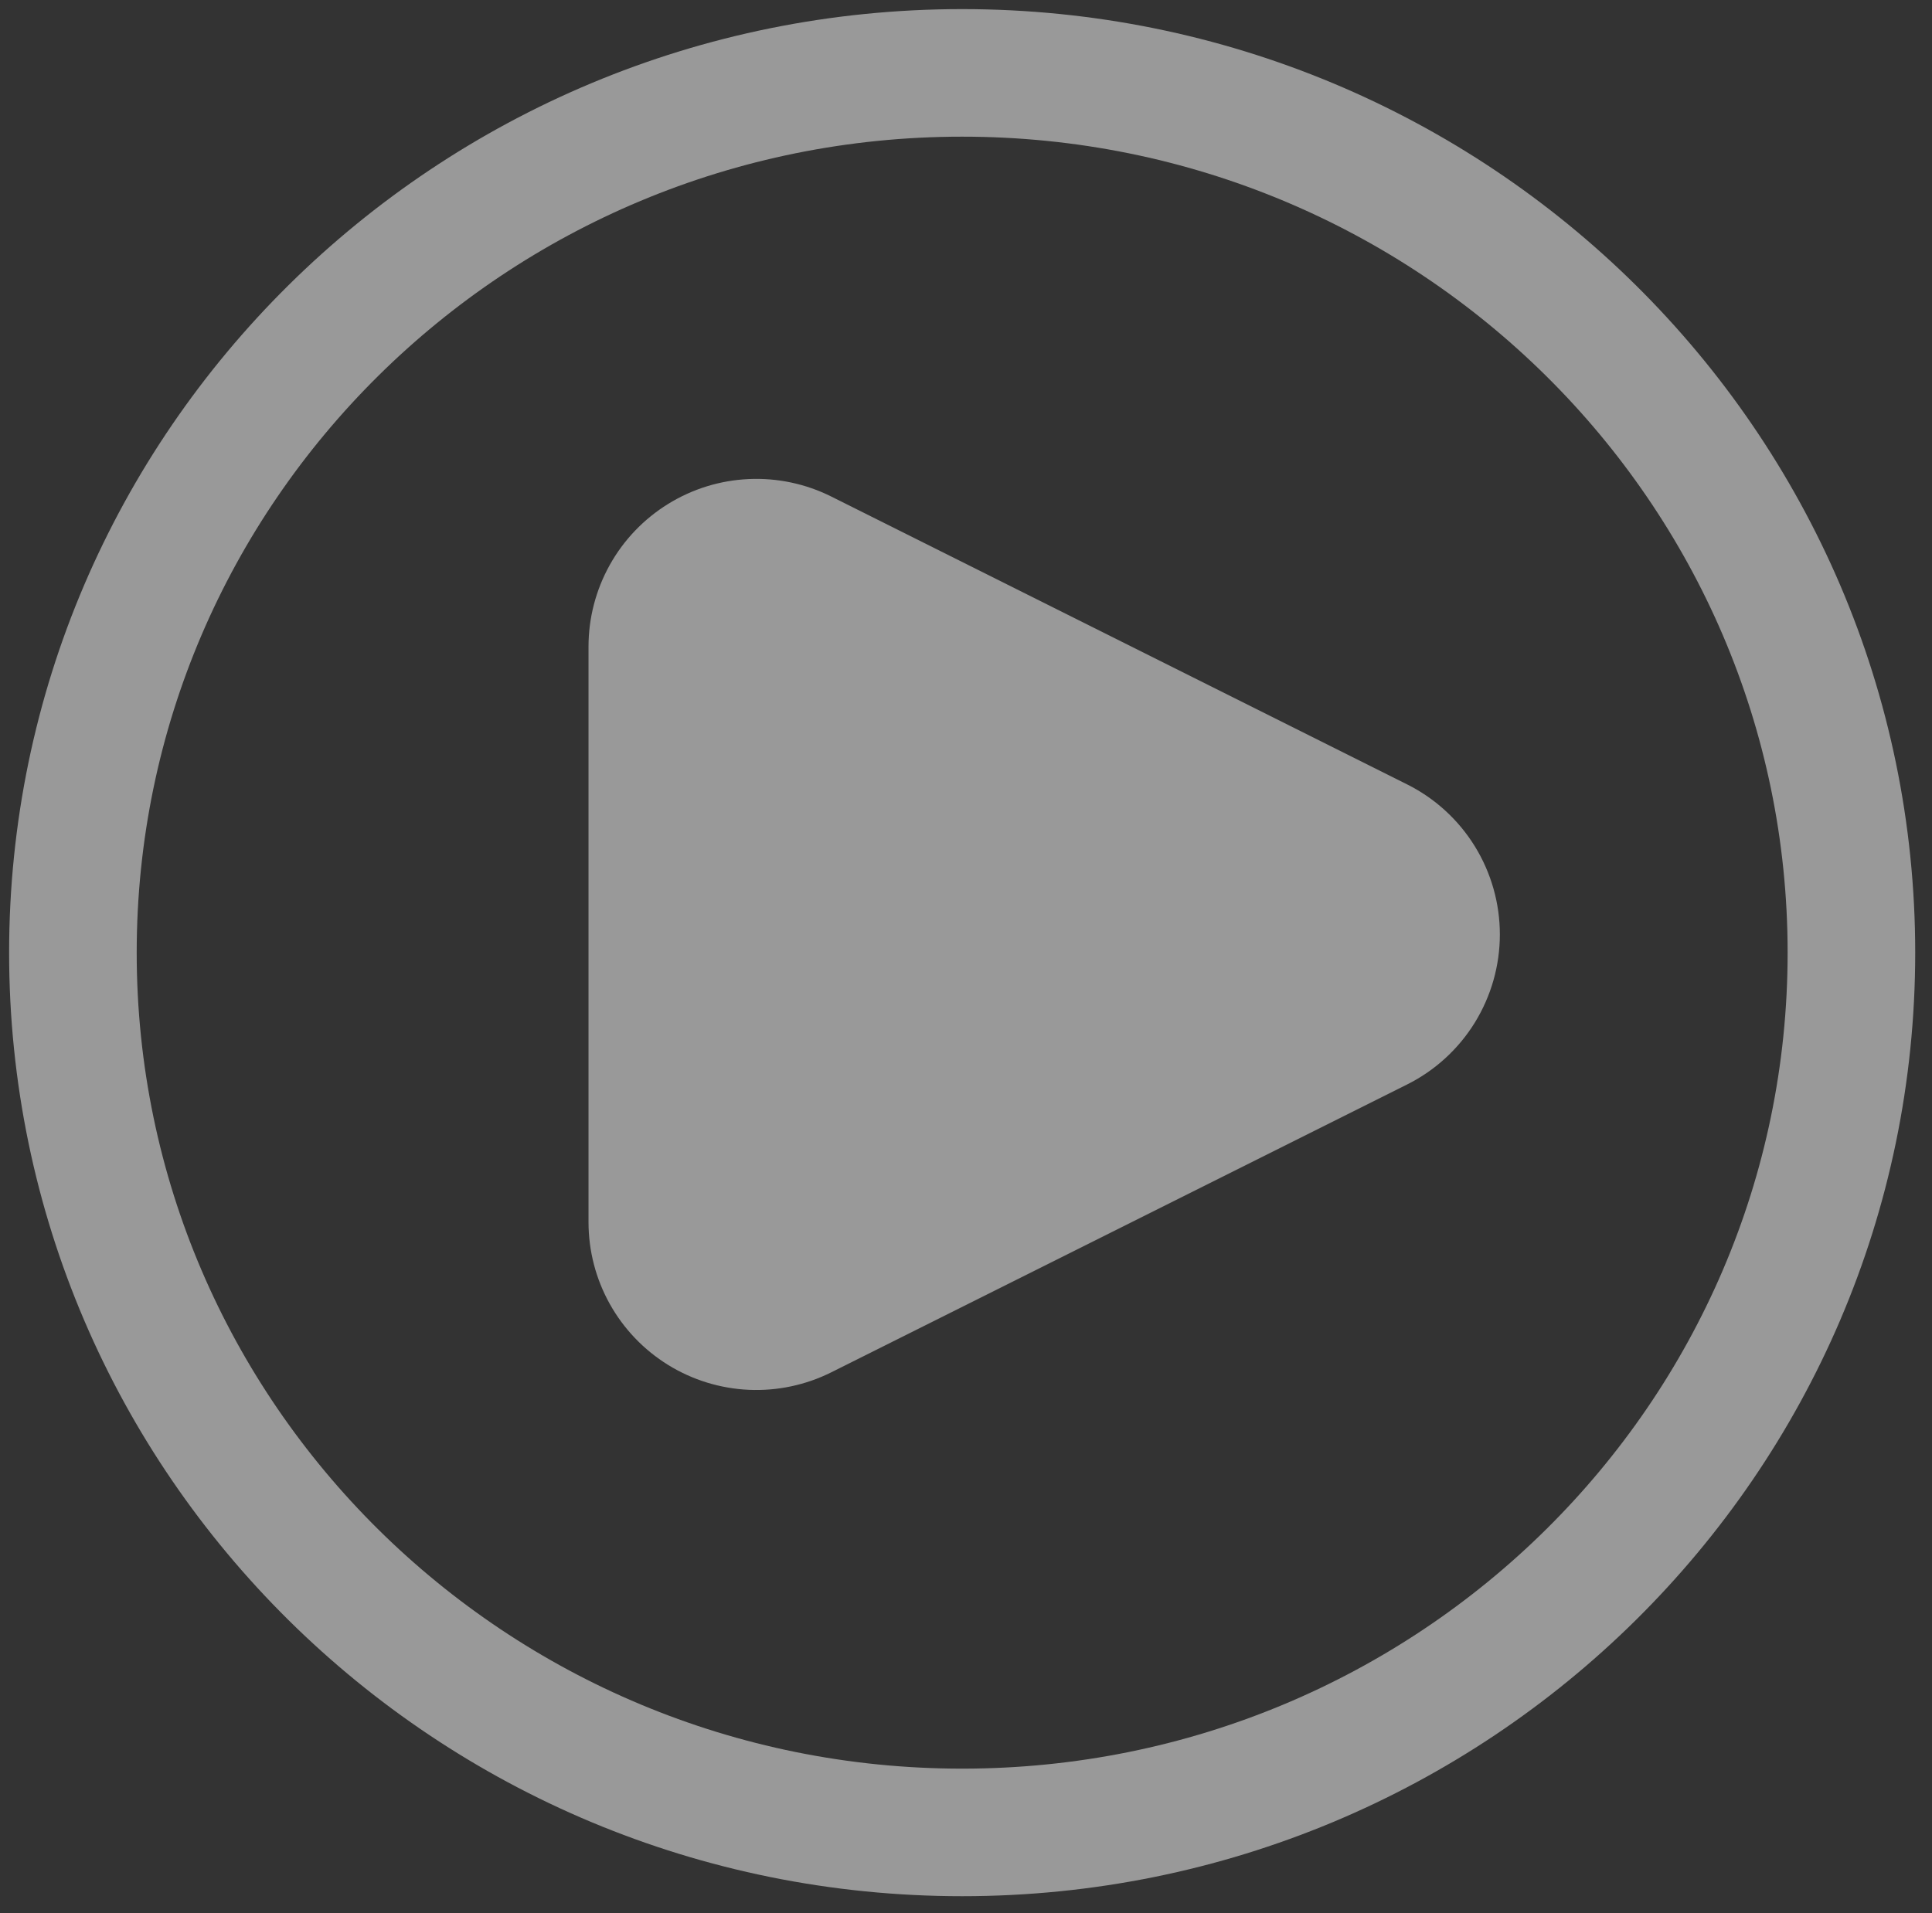
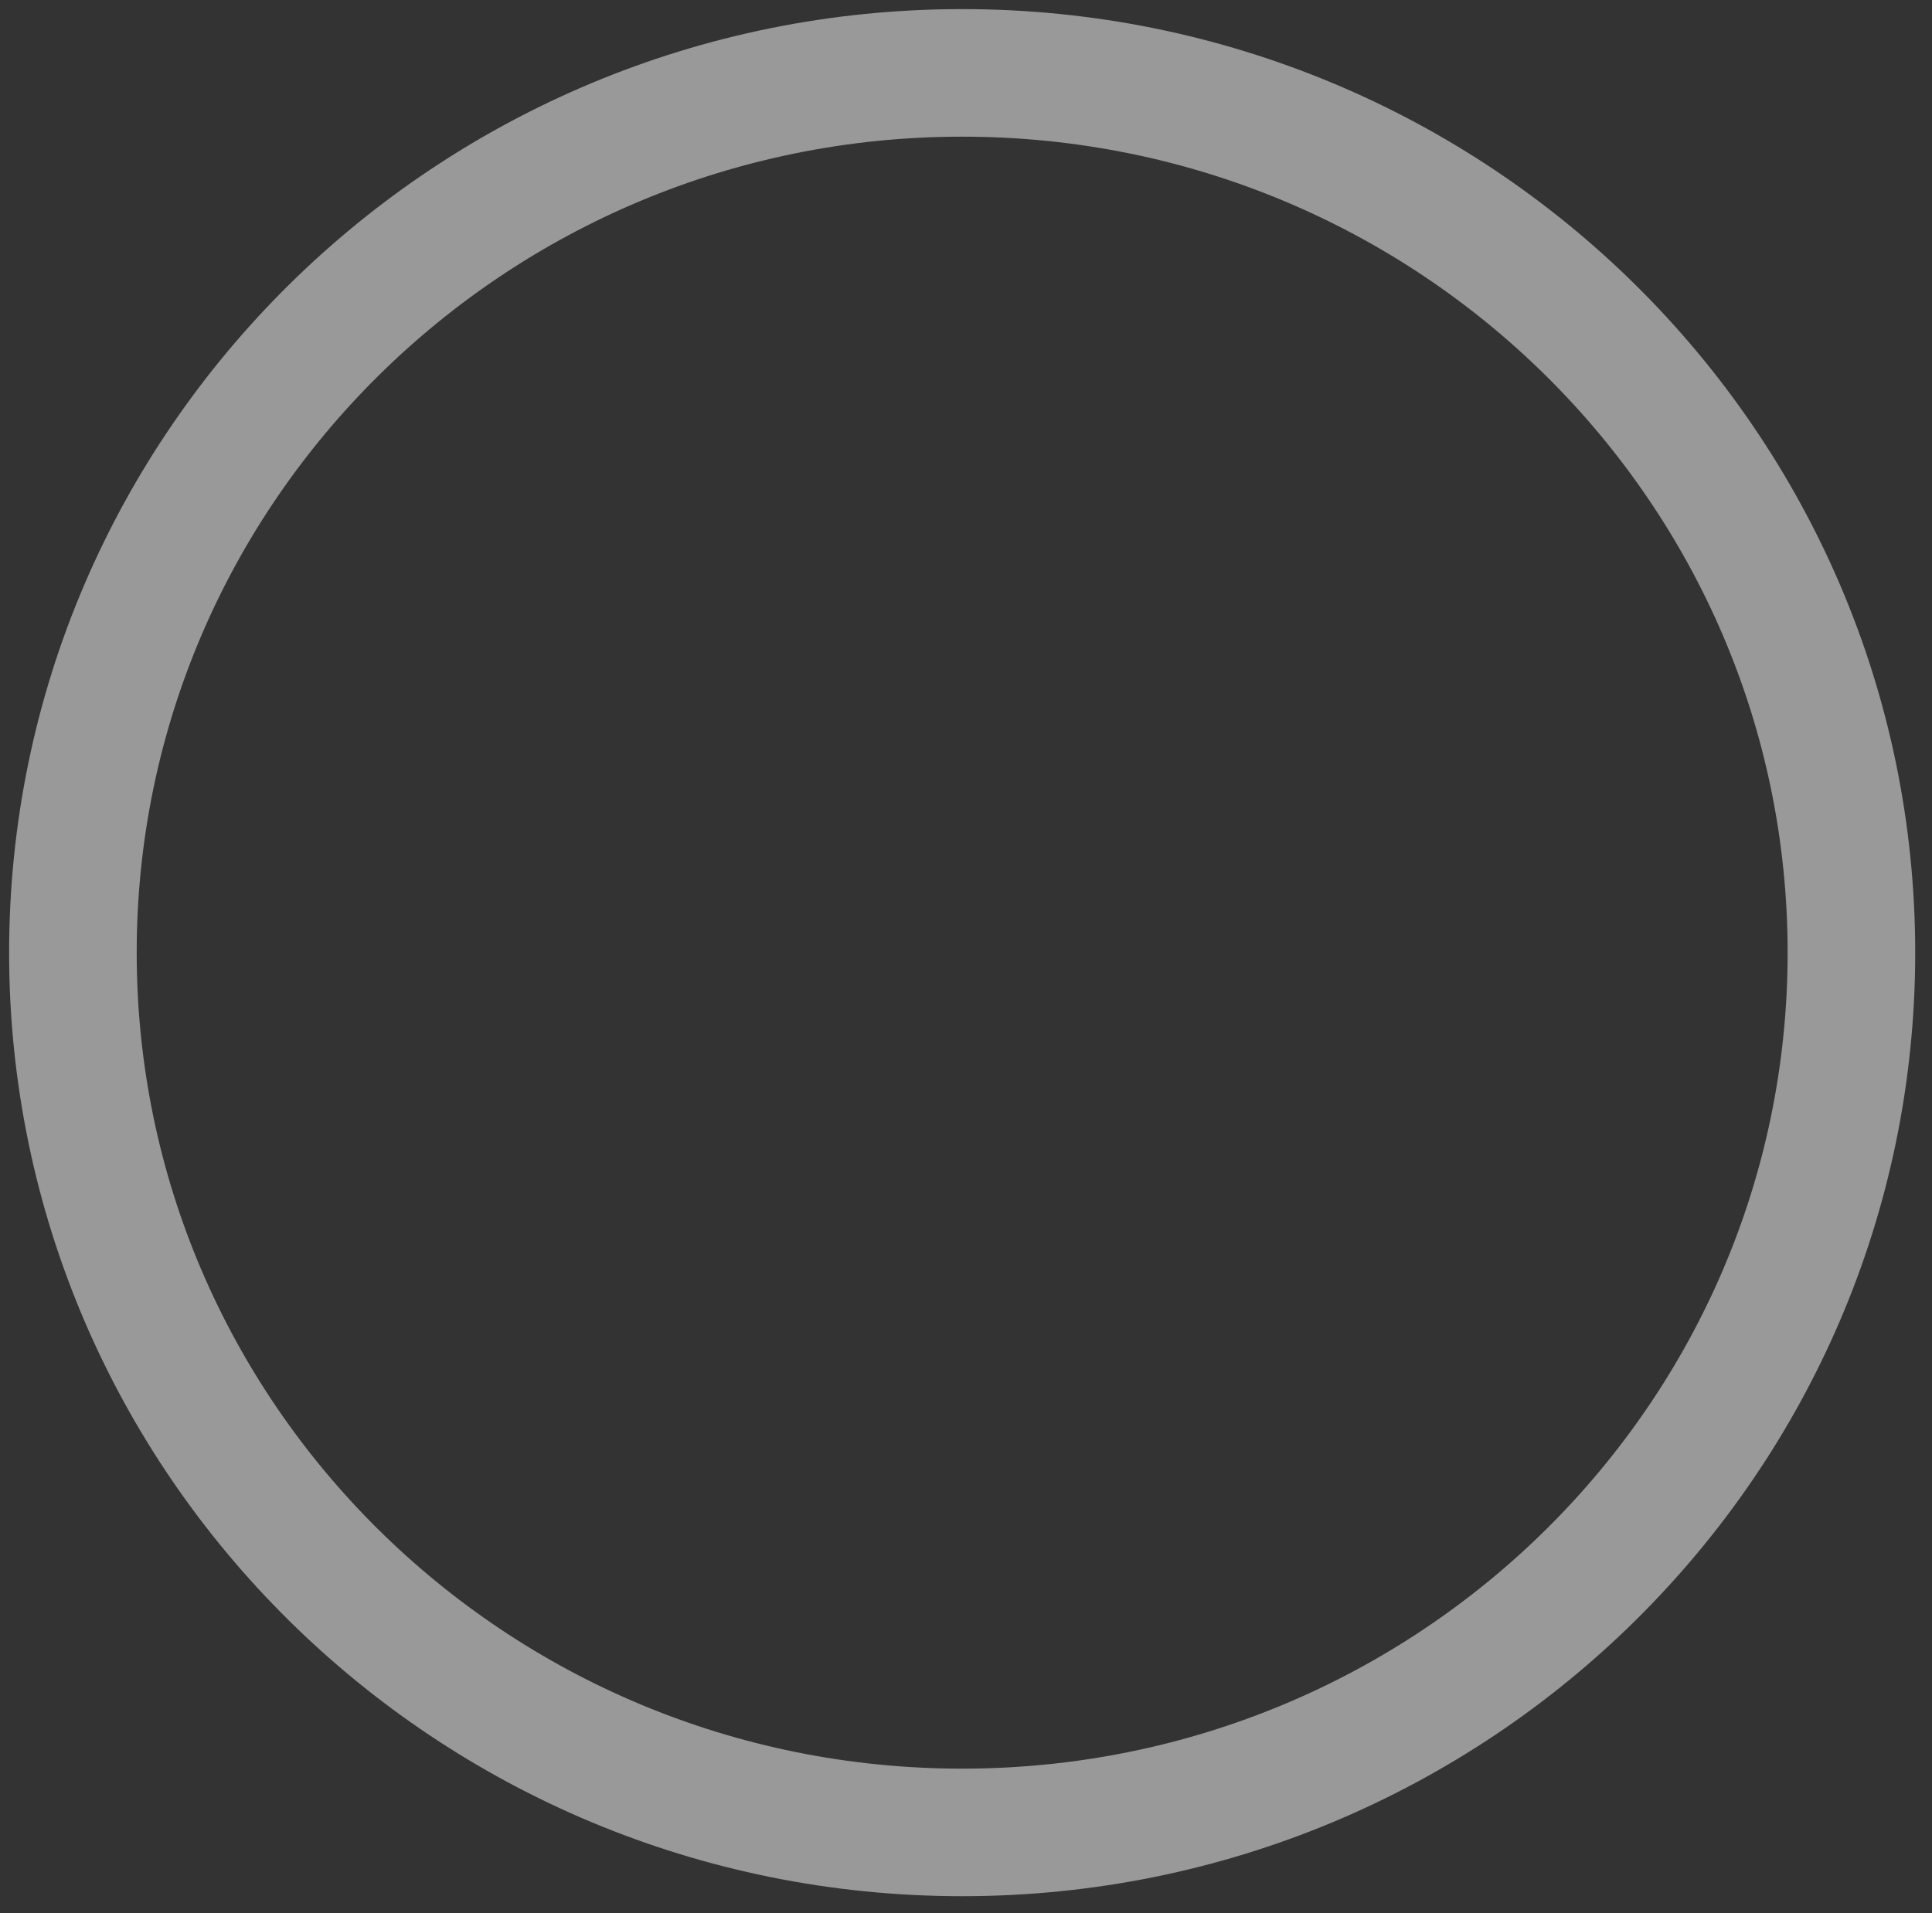
<svg xmlns="http://www.w3.org/2000/svg" width="106" height="105" viewBox="0 0 106 105" fill="none">
  <rect x="0" y="0" width="106" height="105" fill="#333333" stroke="none" />
  <path d="M52.789 100.56C79.735 100.56 101.579 78.944 101.579 52.28C101.579 25.616 79.735 4 52.789 4C25.844 4 4 25.616 4 52.28C4 78.944 25.844 100.56 52.789 100.56Z" stroke="white" stroke-opacity="0.5" stroke-width="7" />
-   <path d="M77.2 43.045C78.73 43.81 80.016 44.985 80.915 46.44C81.813 47.894 82.29 49.57 82.29 51.28C82.29 52.99 81.813 54.666 80.915 56.121C80.016 57.575 78.73 58.751 77.2 59.515L45.614 75.308C44.21 76.01 42.65 76.341 41.083 76.271C39.515 76.2 37.991 75.73 36.656 74.905C35.322 74.08 34.22 72.928 33.455 71.557C32.691 70.187 32.29 68.644 32.289 67.074V35.488C32.289 33.918 32.691 32.375 33.455 31.004C34.219 29.633 35.321 28.481 36.656 27.656C37.991 26.83 39.514 26.36 41.082 26.29C42.65 26.219 44.21 26.55 45.614 27.252L77.2 43.045Z" fill="white" fill-opacity="0.5" />
</svg>